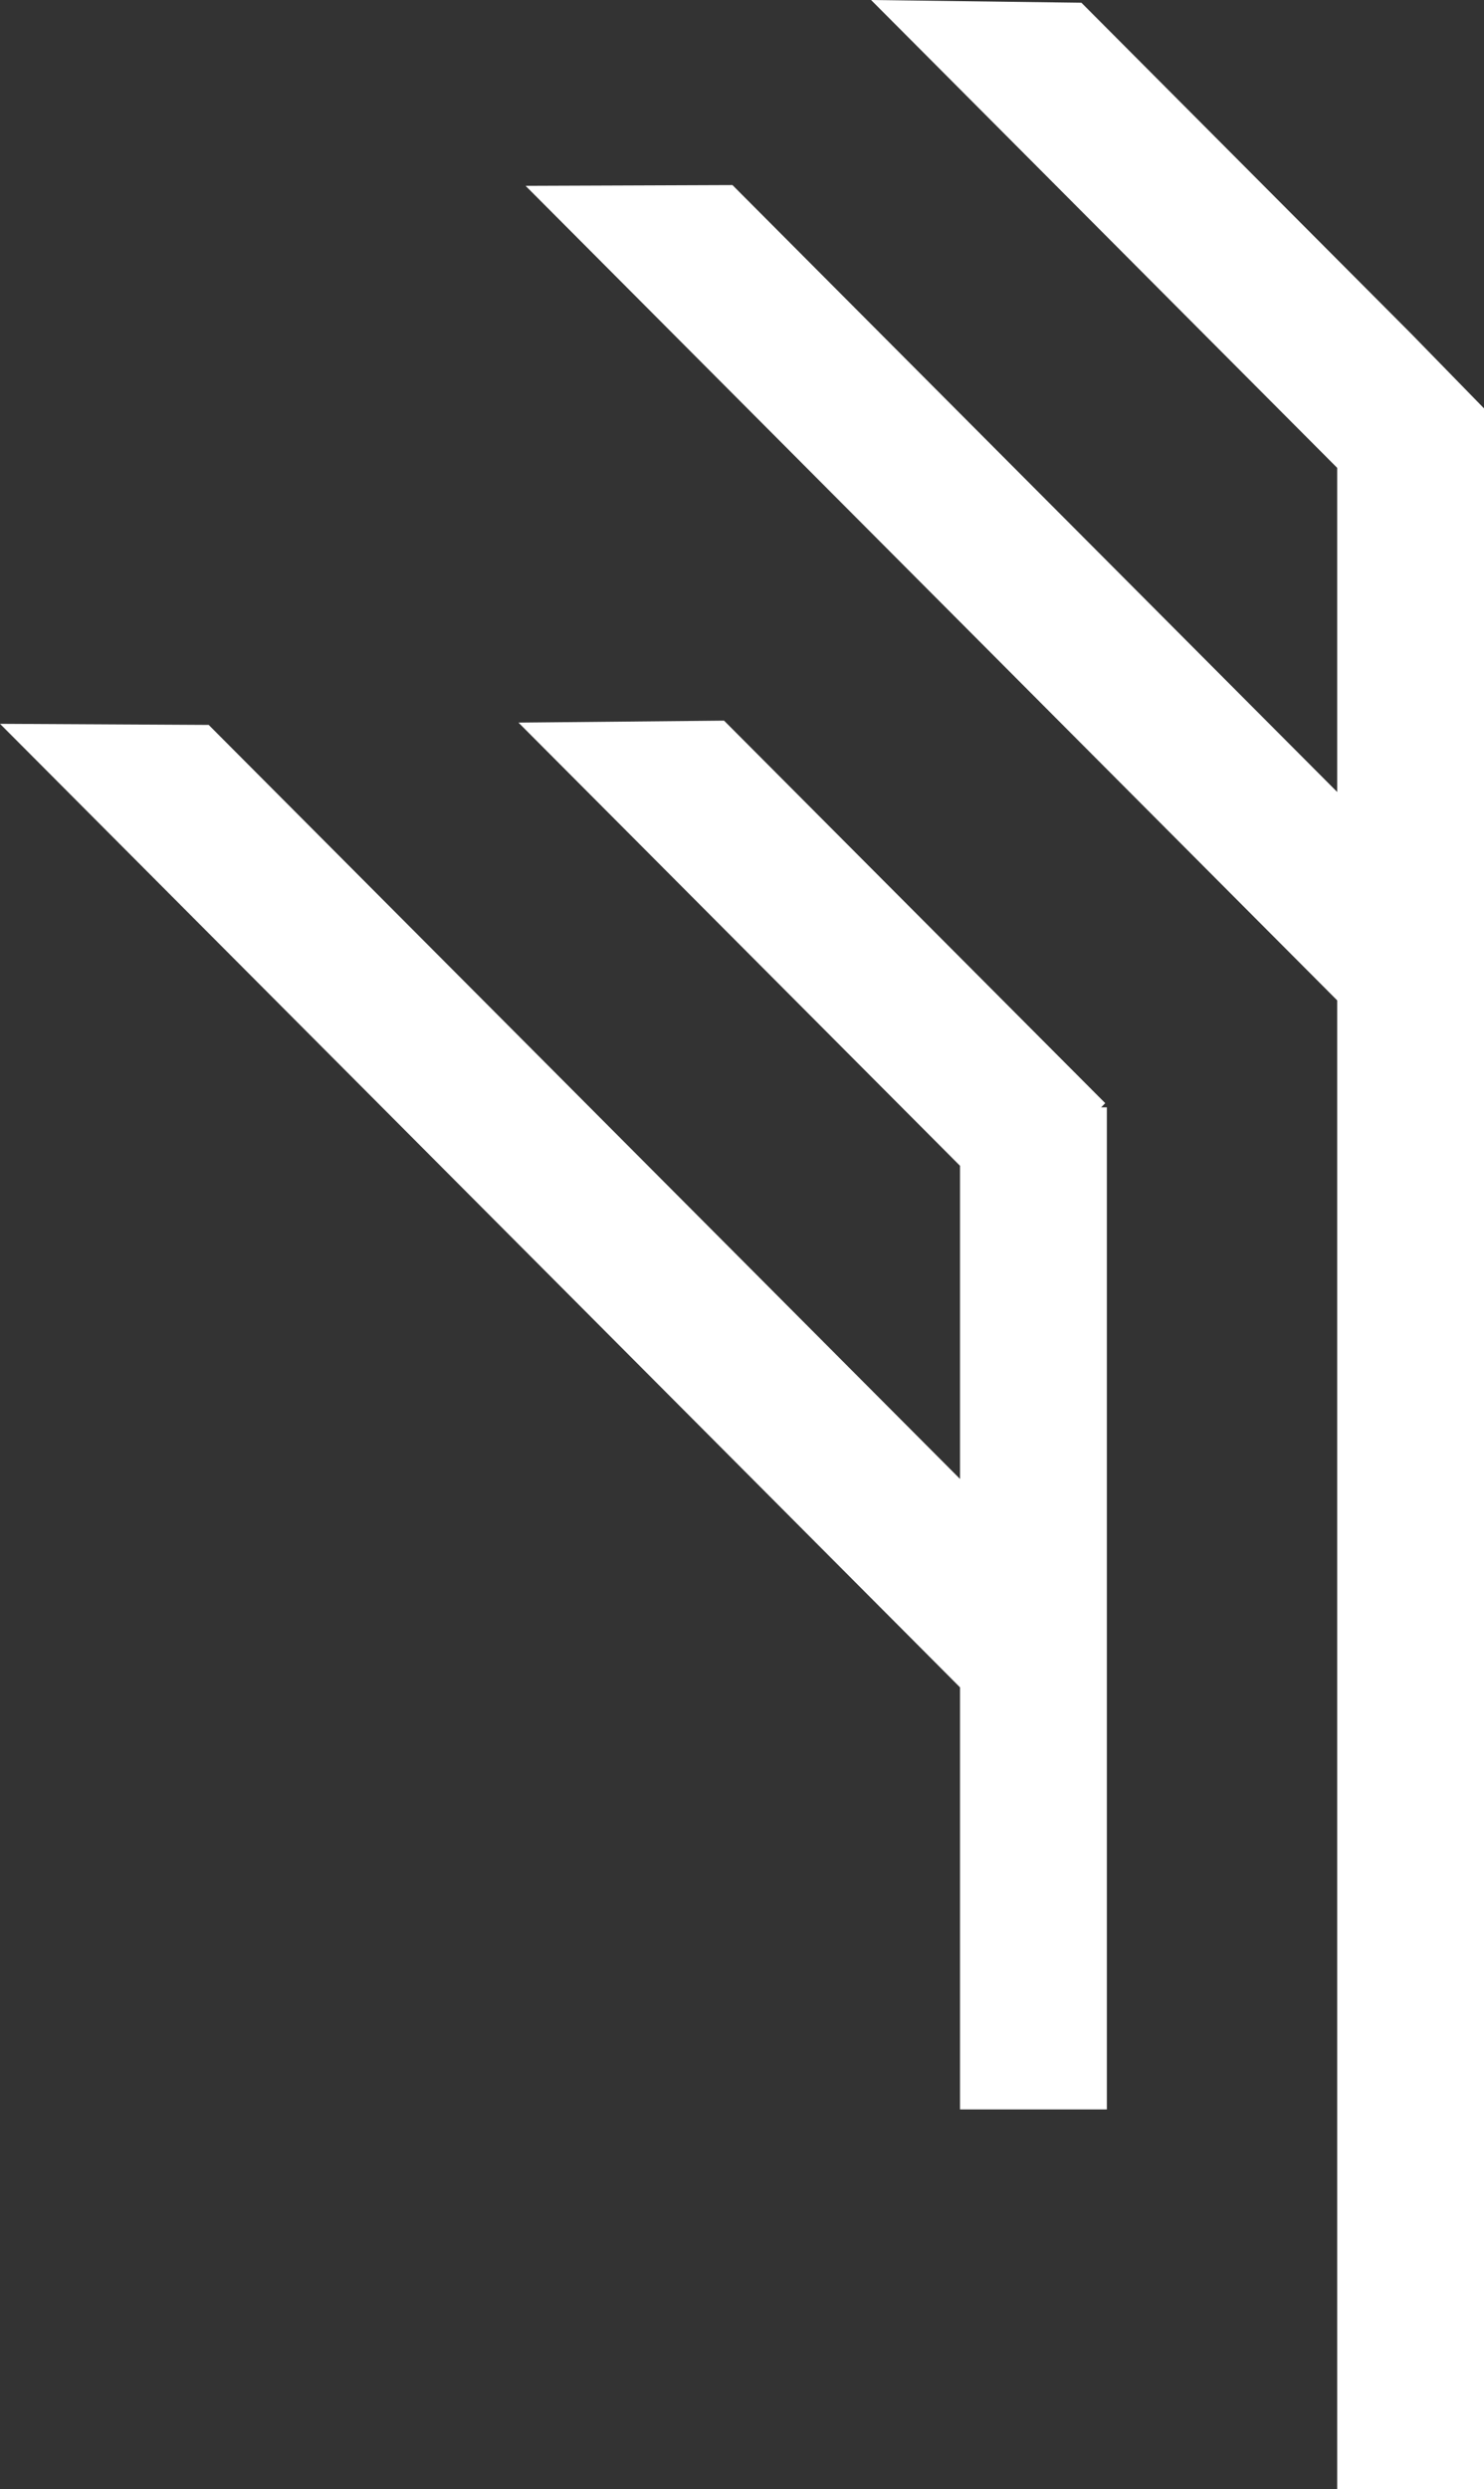
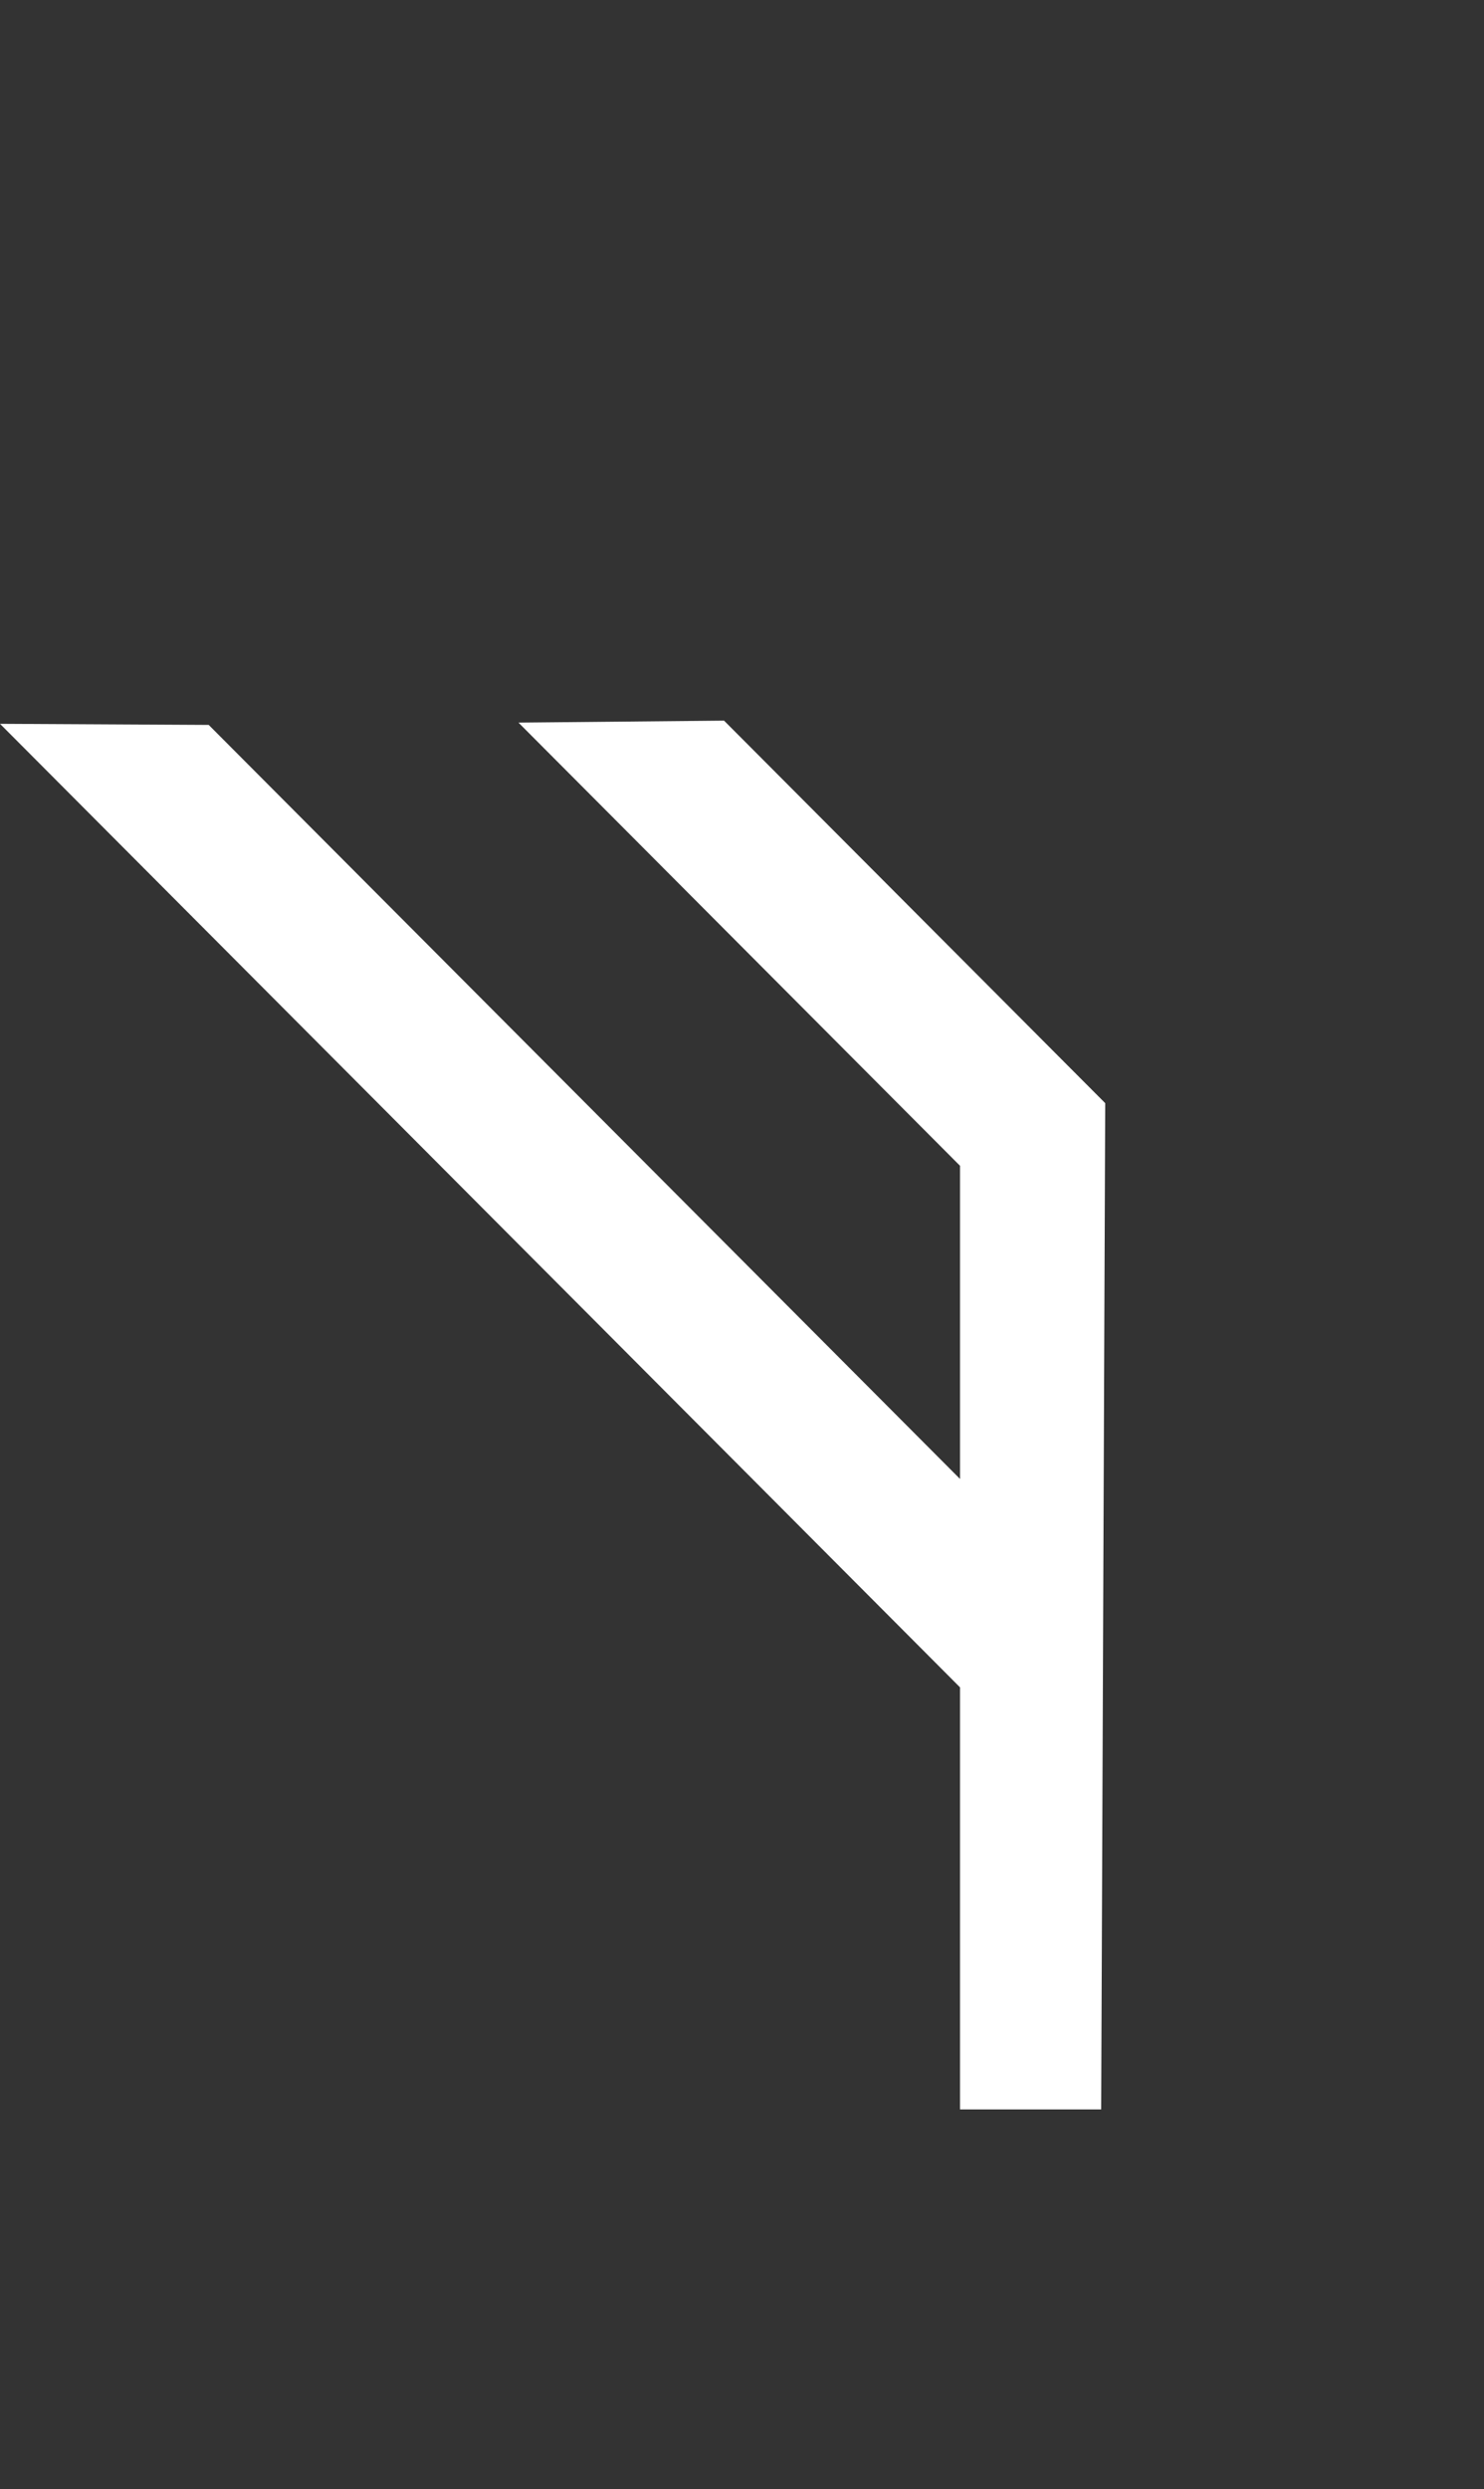
<svg xmlns="http://www.w3.org/2000/svg" width="136" height="228" viewBox="0 0 136 228" fill="none">
  <rect x="0" y="0" width="136" height="228" fill="#333333" stroke="none" />
-   <path d="M101.287 101.048L66.354 66.01L47.517 66.191L87.982 106.789V135.473L19.127 66.402L0 66.301L87.982 154.563V193.223H101.437V101.429H100.917L101.287 101.048Z" fill="white" />
-   <path d="M129.338 30.581L99.106 0.251L79.829 0L122.545 42.856V72.544L67.125 16.952L48.168 17.022L122.545 91.634V228H136V37.406" fill="white" />
+   <path d="M101.287 101.048L66.354 66.01L47.517 66.191L87.982 106.789V135.473L19.127 66.402L0 66.301L87.982 154.563V193.223H101.437H100.917L101.287 101.048Z" fill="white" />
</svg>